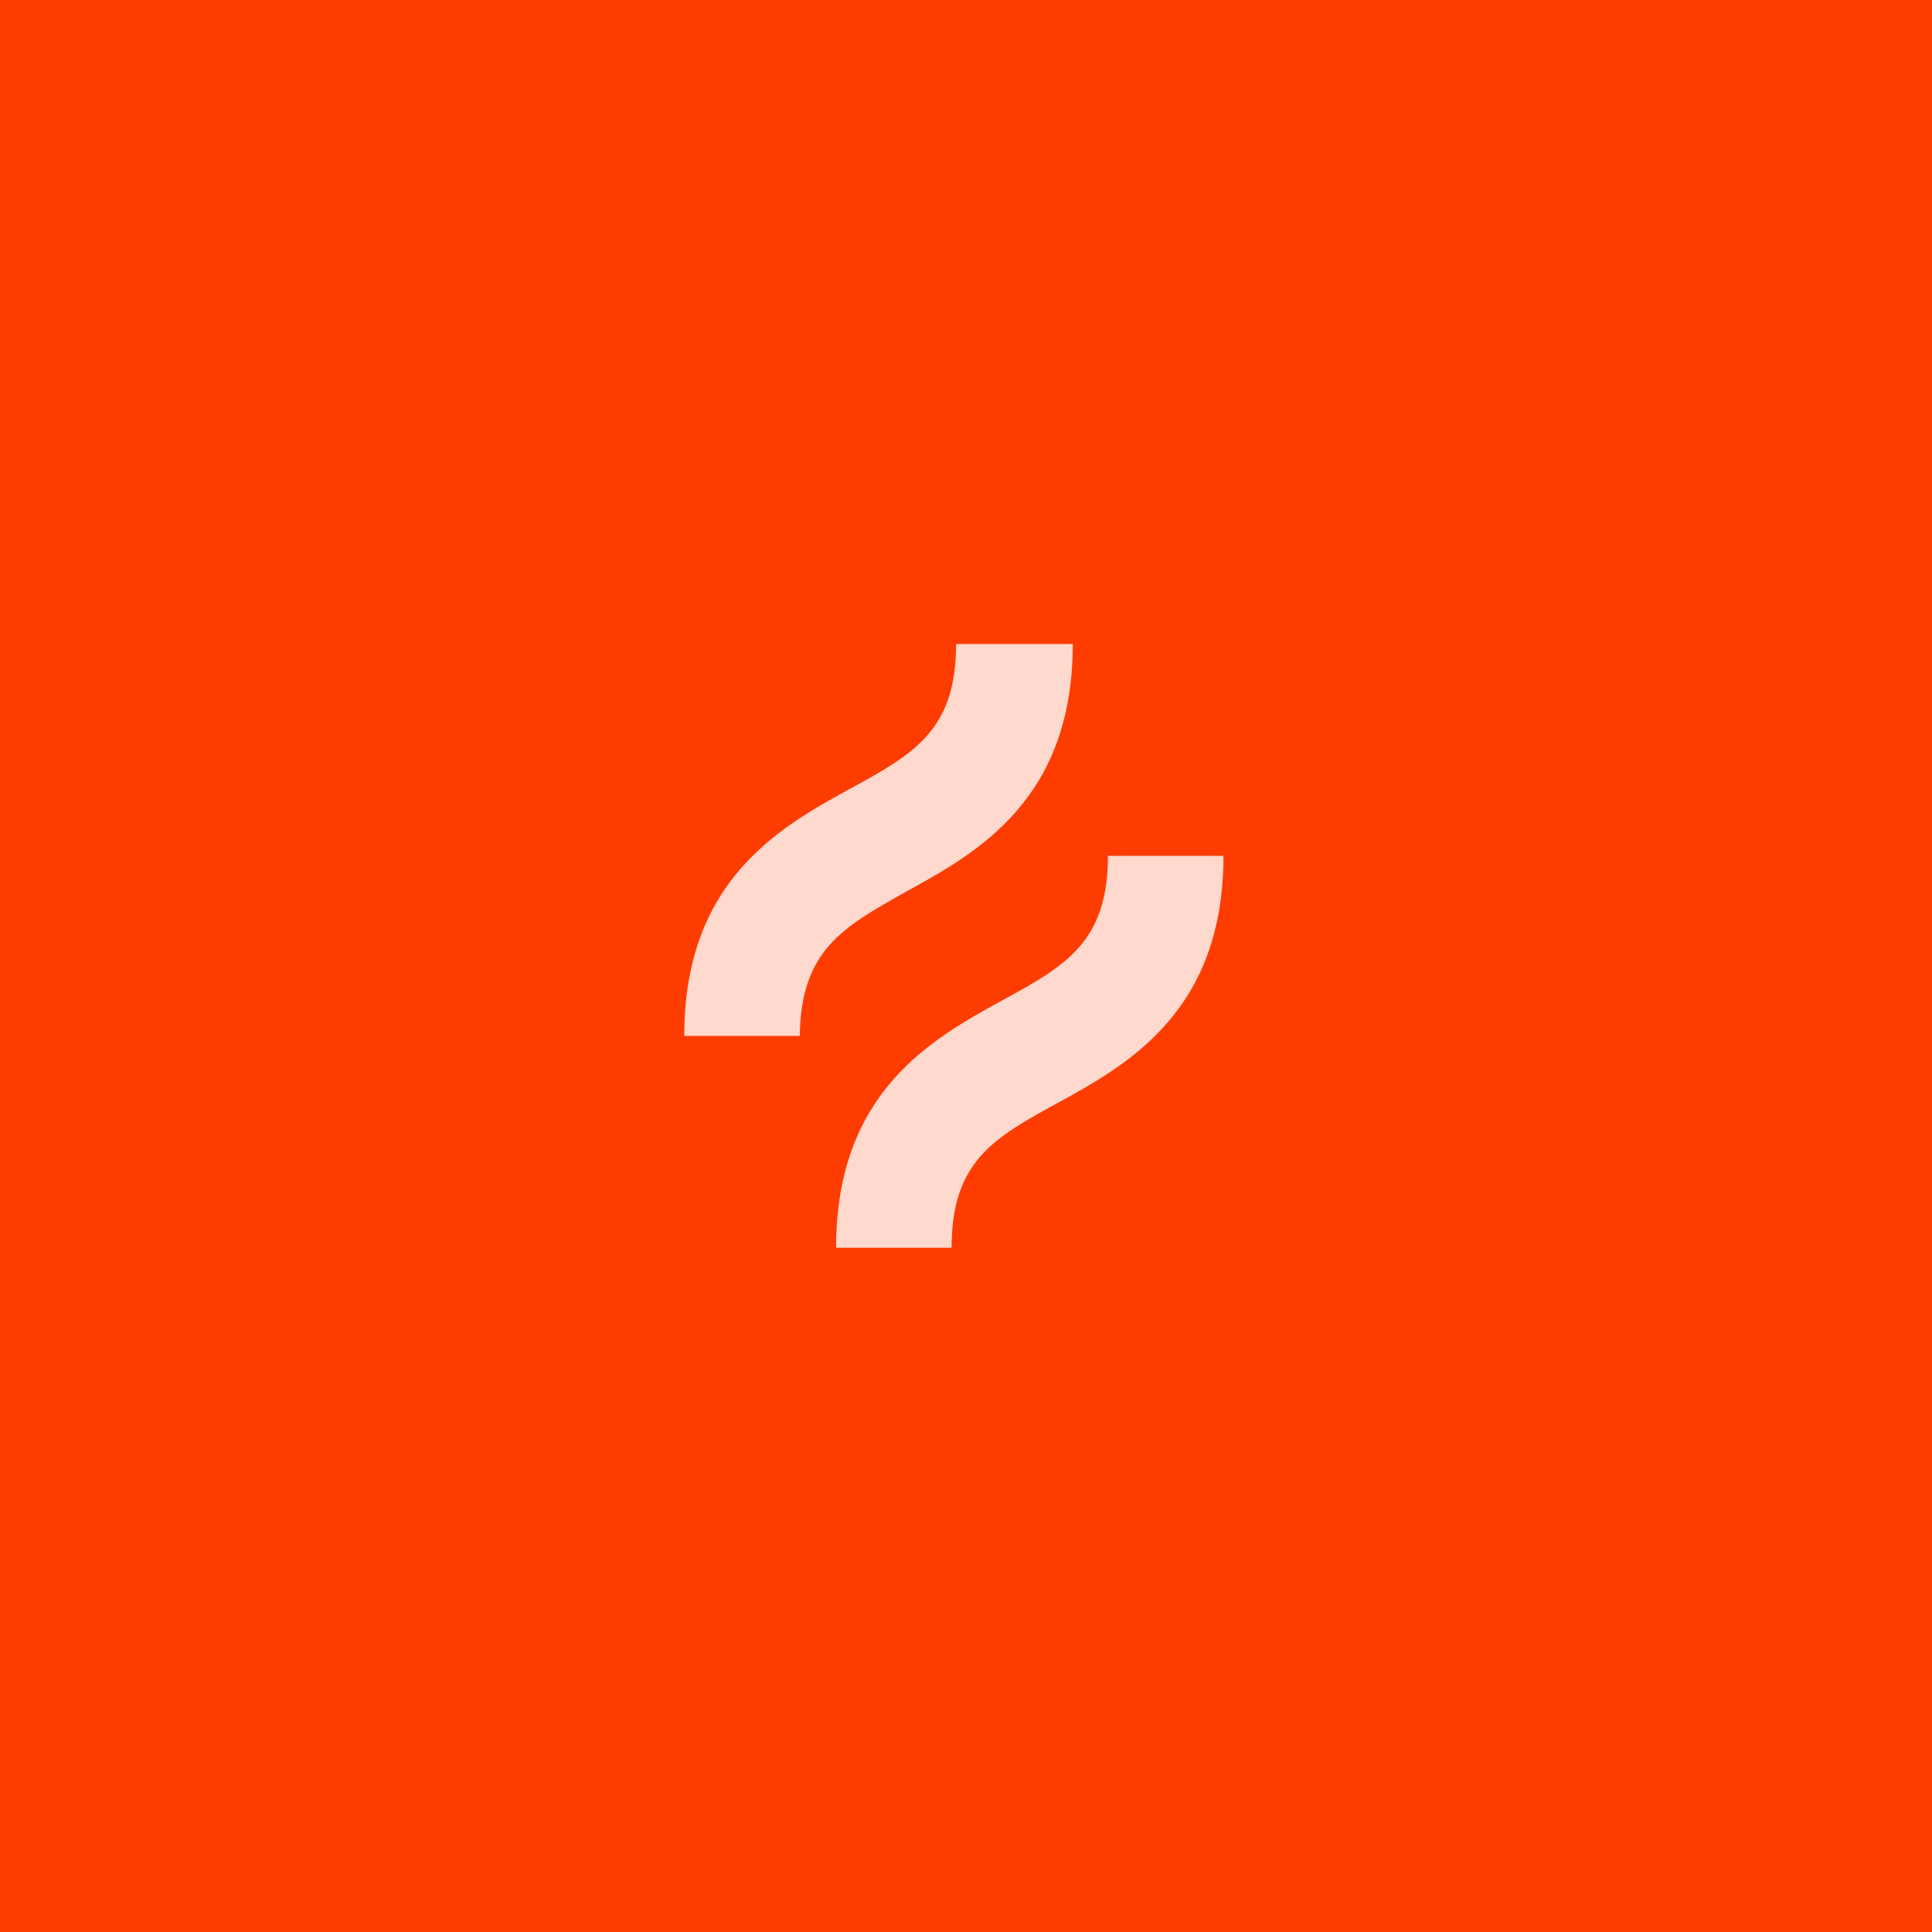
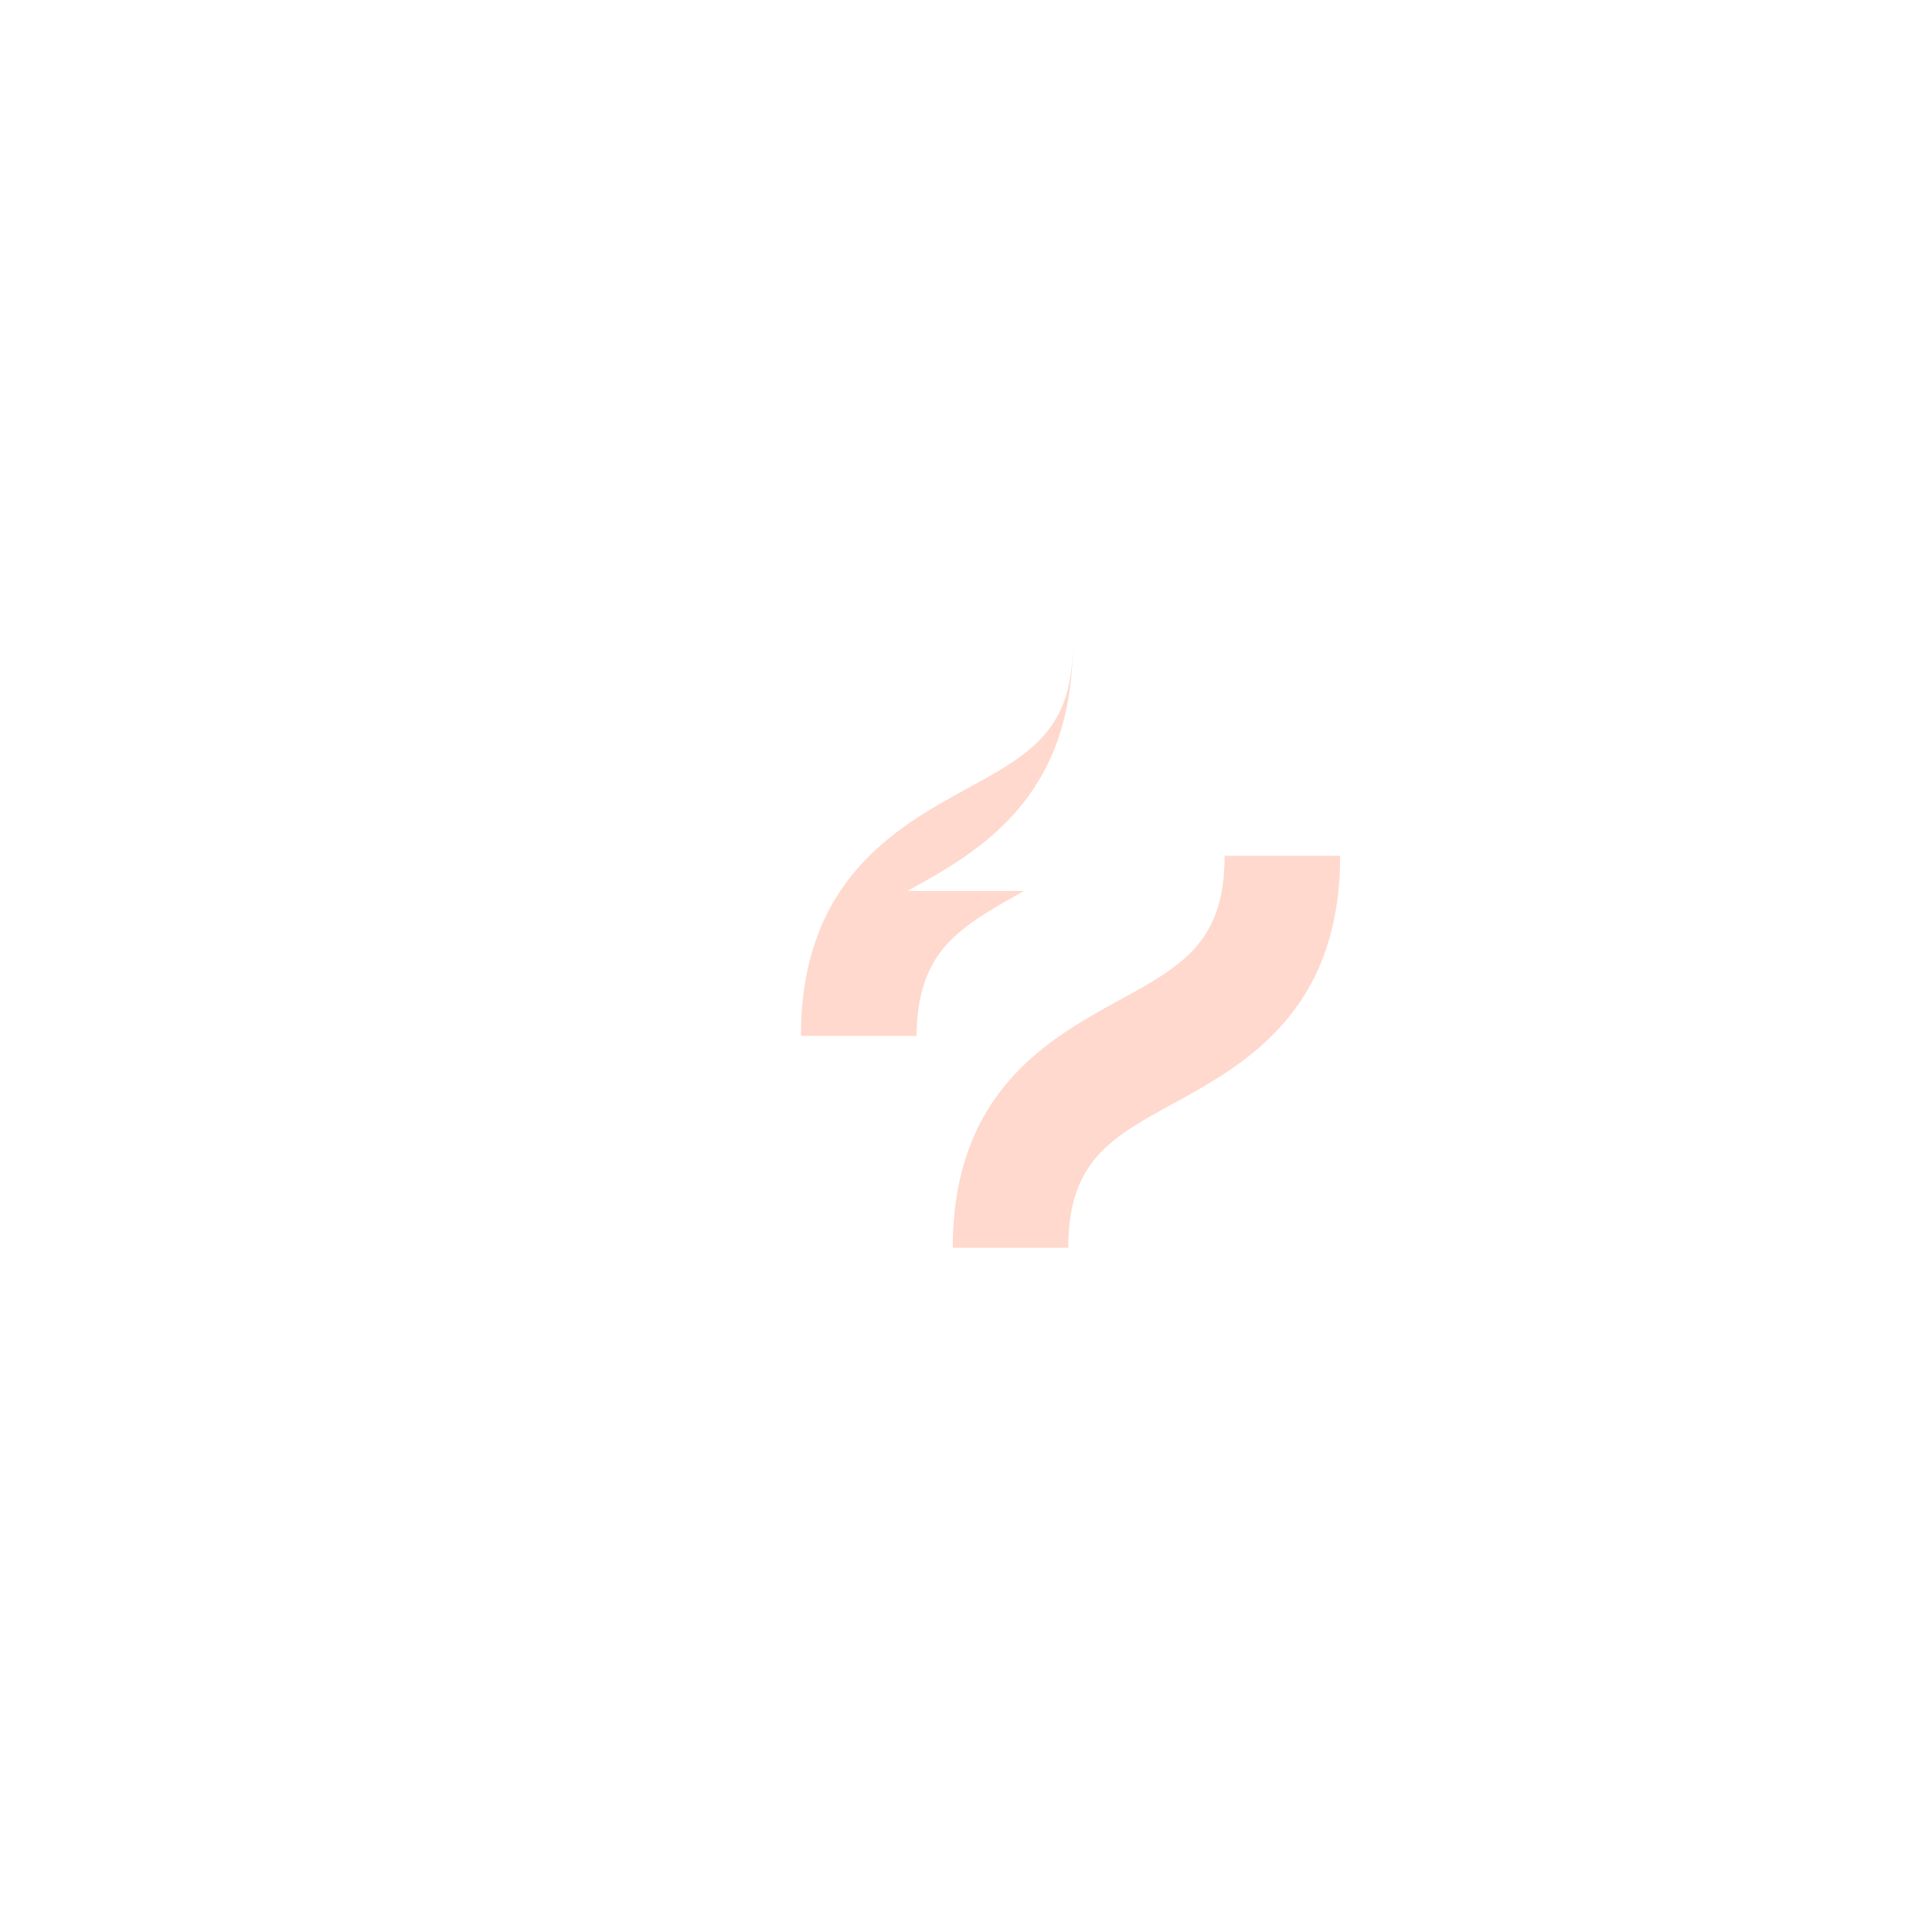
<svg xmlns="http://www.w3.org/2000/svg" width="48" height="48" fill="none">
-   <path fill="#FF3C00" d="M0 0h48v48H0z" />
-   <path fill="#FFD9CD" d="M22.544 22.135c1.745-.957 4.109-2.28 4.109-6.135h-2.899c0 2.139-1.041 2.73-2.645 3.602-1.745.957-4.109 2.28-4.109 6.135h2.87c.029-2.138 1.07-2.701 2.674-3.602m4.982-.872c0 2.138-1.042 2.73-2.646 3.602-1.744.957-4.108 2.28-4.108 6.135h2.87c0-2.139 1.041-2.73 2.645-3.602 1.745-.957 4.11-2.28 4.11-6.135z" />
+   <path fill="#FFD9CD" d="M22.544 22.135c1.745-.957 4.109-2.28 4.109-6.135c0 2.139-1.041 2.73-2.645 3.602-1.745.957-4.109 2.28-4.109 6.135h2.87c.029-2.138 1.07-2.701 2.674-3.602m4.982-.872c0 2.138-1.042 2.73-2.646 3.602-1.744.957-4.108 2.28-4.108 6.135h2.87c0-2.139 1.041-2.73 2.645-3.602 1.745-.957 4.11-2.28 4.11-6.135z" />
</svg>